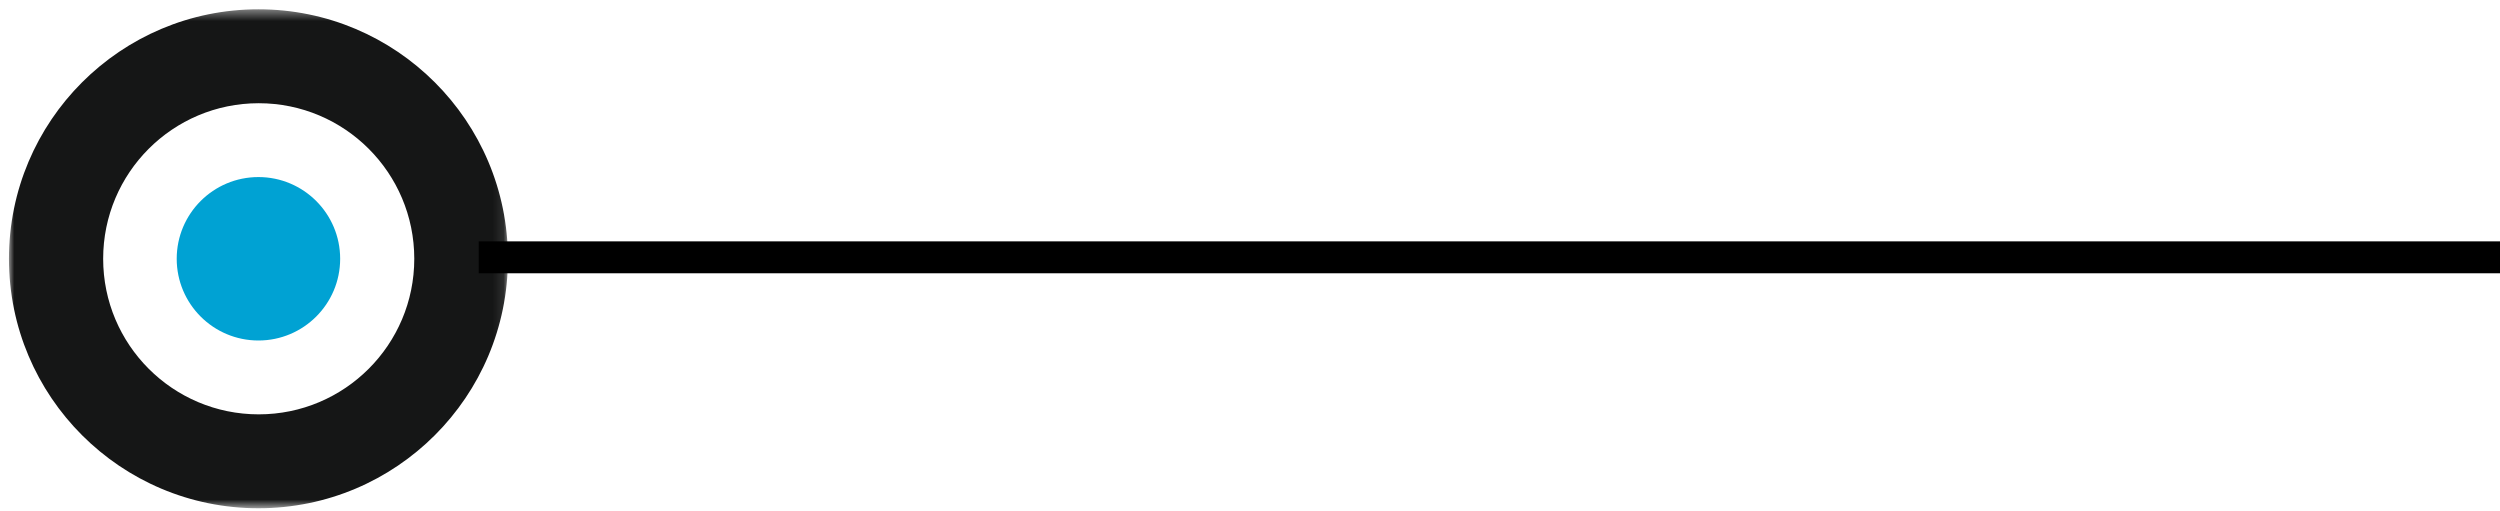
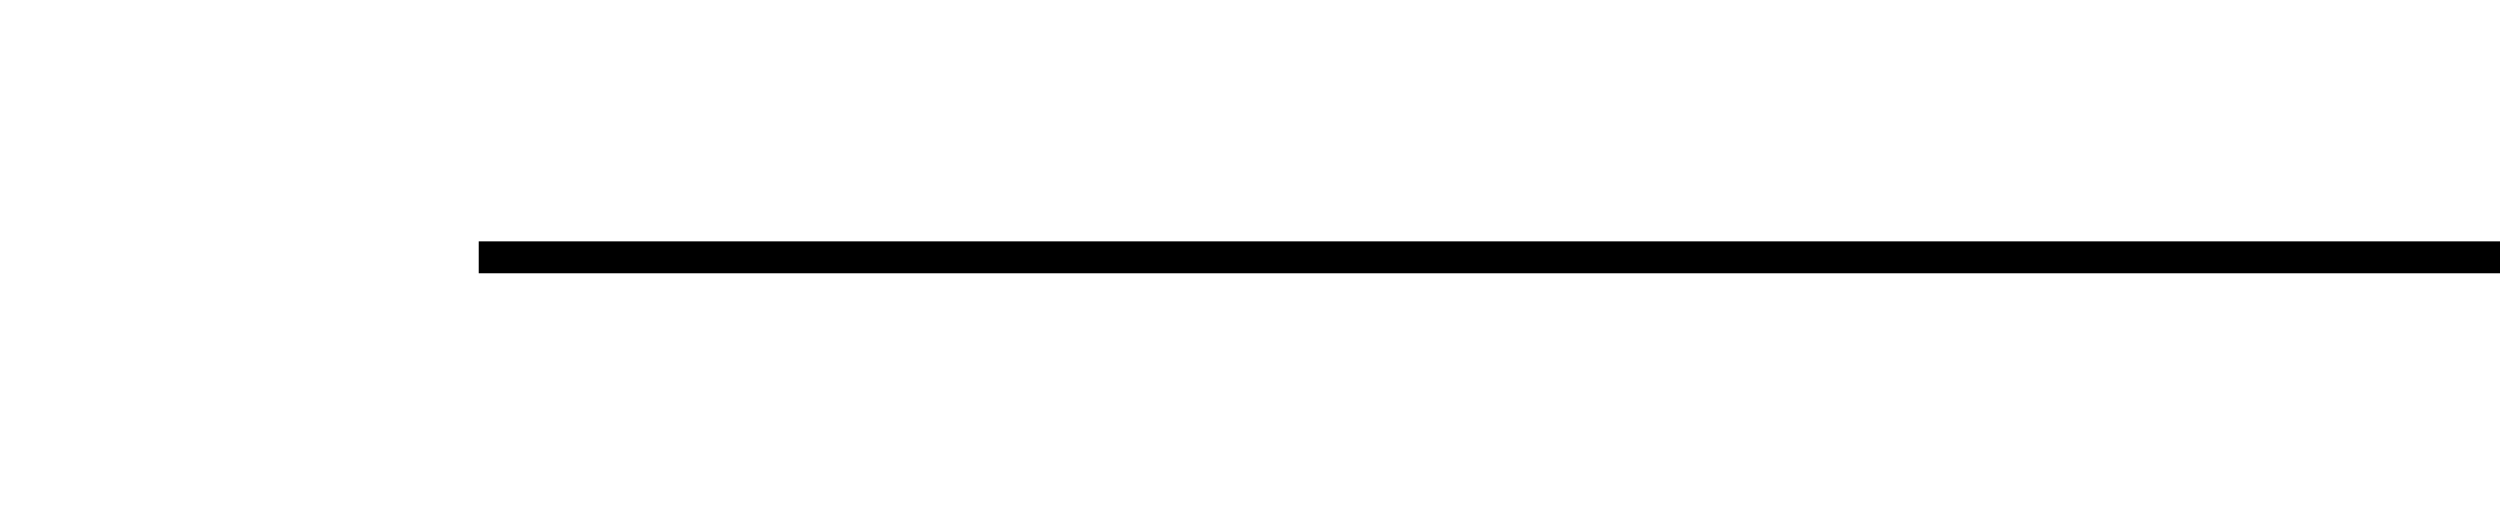
<svg xmlns="http://www.w3.org/2000/svg" xmlns:xlink="http://www.w3.org/1999/xlink" width="235" height="48" viewBox="0 0 235 48">
  <defs>
-     <polygon id="circle-element-a" points="0 .411 46.903 .411 46.903 47.314 0 47.314" />
-   </defs>
+     </defs>
  <g fill="none" fill-rule="evenodd" transform="translate(-.348)">
    <g transform="translate(1.19 .188)">
      <g transform="translate(0 .275)">
        <mask id="circle-element-b" fill="#fff">
          <use xlink:href="#circle-element-a" />
        </mask>
-         <path fill="#151616" d="M23.477,38.486 C15.402,38.486 8.855,31.938 8.855,23.863 C8.855,15.786 15.402,9.24 23.477,9.24 C31.553,9.24 38.1,15.786 38.1,23.863 C38.1,31.938 31.553,38.486 23.477,38.486 M23.451,0.411 C10.5,0.411 -6.85714286e-05,10.911 -6.85714286e-05,23.863 C-6.85714286e-05,36.814 10.5,47.314 23.451,47.314 C36.404,47.314 46.903,36.814 46.903,23.863 C46.903,10.911 36.404,0.411 23.451,0.411" mask="url(#circle-element-b)" />
      </g>
-       <path fill="#00A2D3" d="M31.133,24.137 C31.133,19.896 27.691,16.456 23.451,16.456 C19.21,16.456 15.769,19.896 15.769,24.137 C15.769,28.38 19.21,31.819 23.451,31.819 C27.691,31.819 31.133,28.38 31.133,24.137" />
    </g>
    <rect width="190" height="3" x="45.348" y="22.688" fill="#000" fill-rule="nonzero" />
  </g>
</svg>